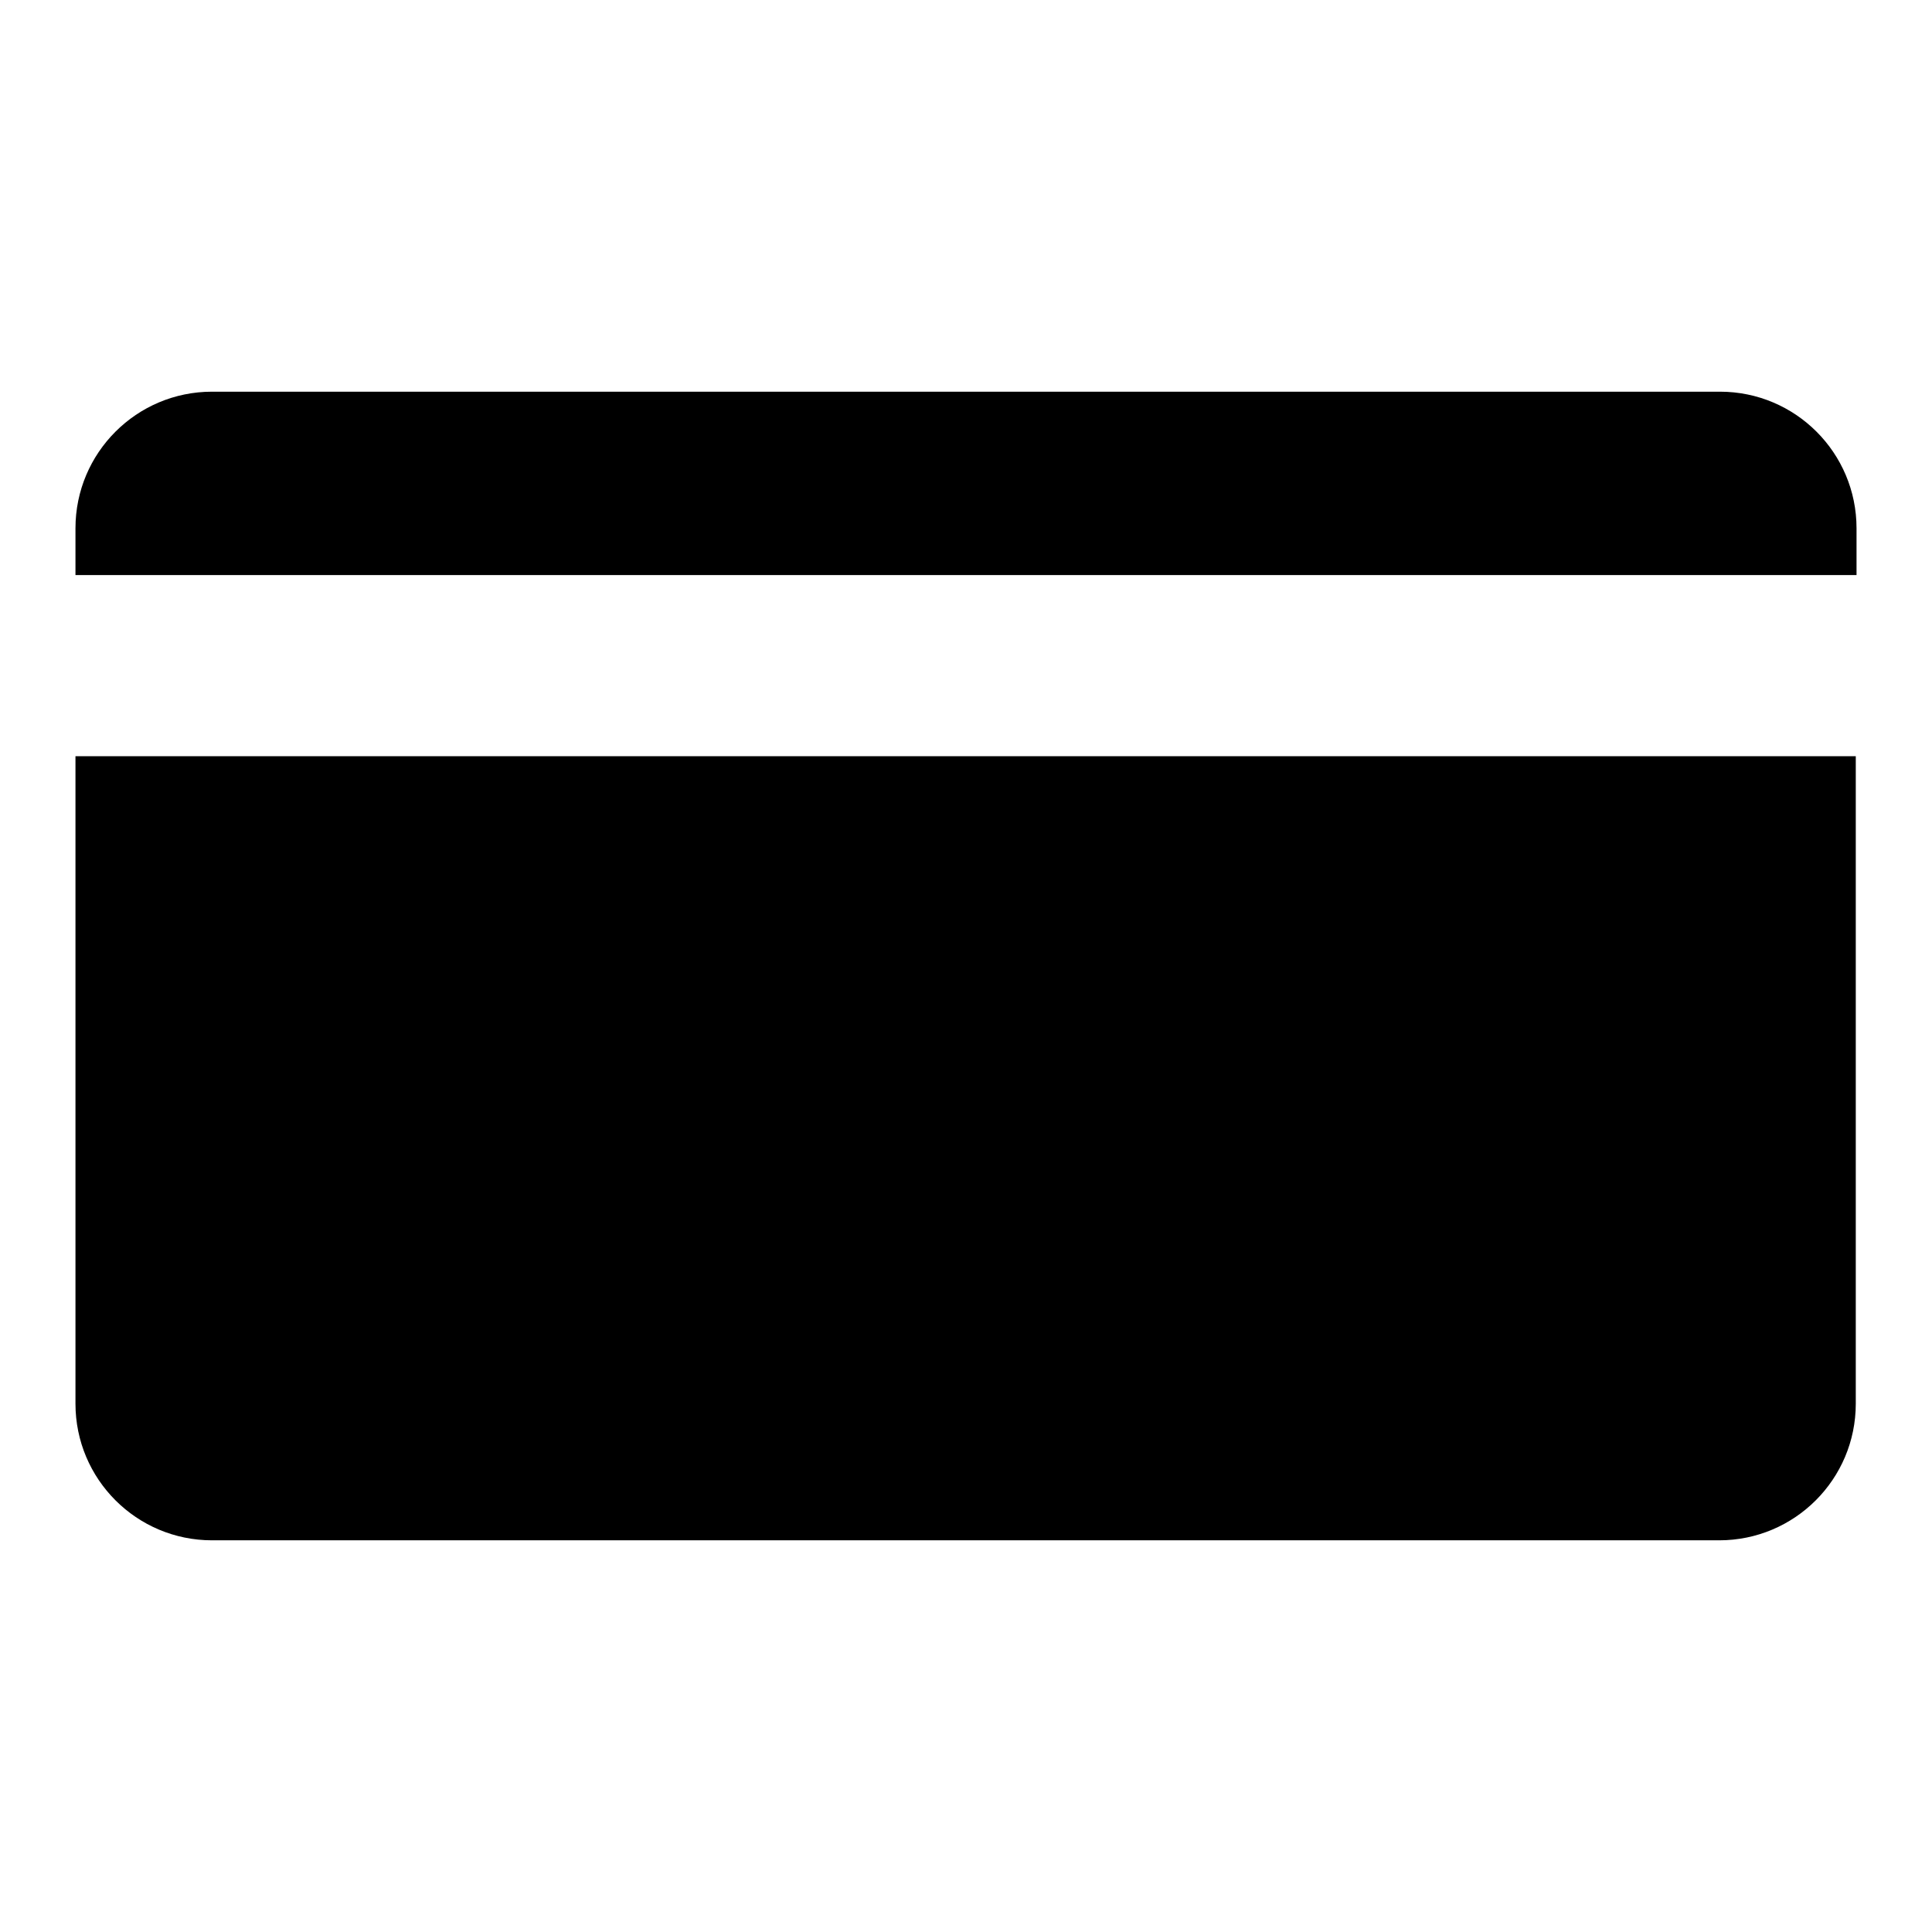
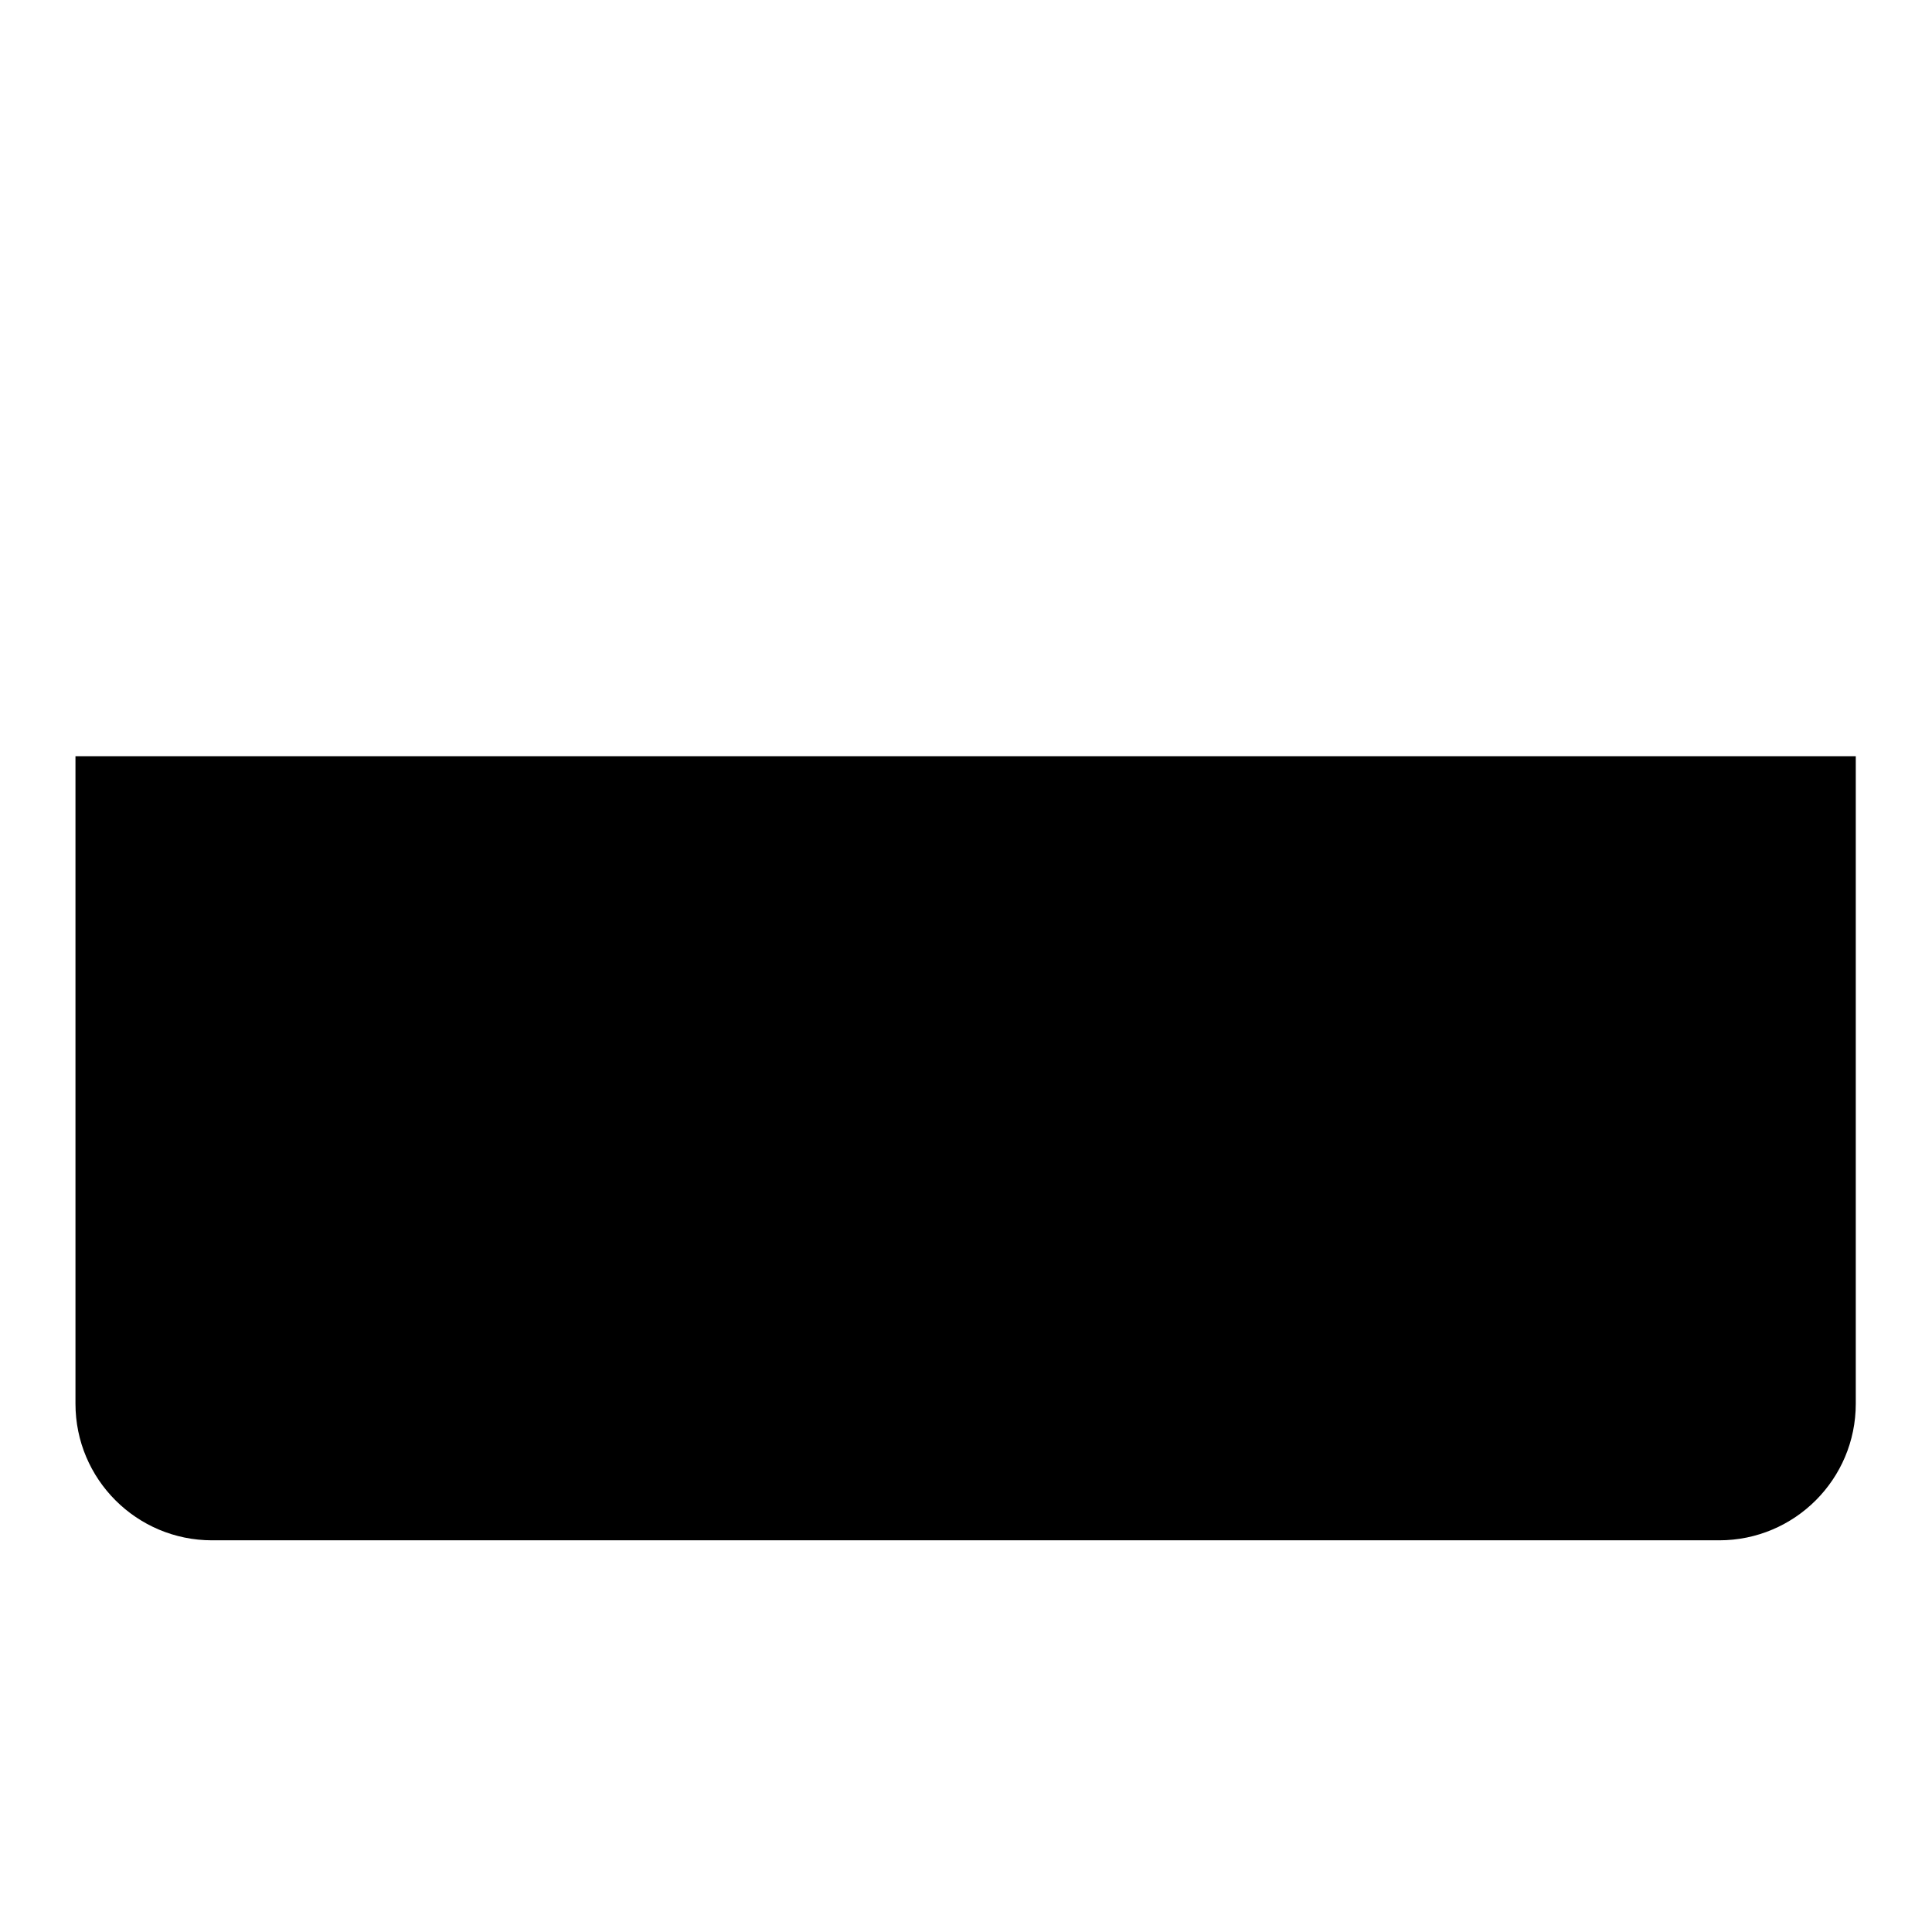
<svg xmlns="http://www.w3.org/2000/svg" version="1.1" x="0px" y="0px" viewBox="0 0 256 256" enable-background="new 0 0 256 256" xml:space="preserve">
  <g>
    <g>
      <path fill="#000000" d="M10,186c0,10,8.1,18.1,18.1,18.1h199.7c10,0,18.1-8.1,18.1-18.1v-85.8H10V186L10,186z" />
-       <path fill="#000000" d="M246,70c0-10-8.1-18.1-18.1-18.1H28.1C18.1,51.9,10,60,10,70v6.2h236V70L246,70z" />
    </g>
  </g>
</svg>